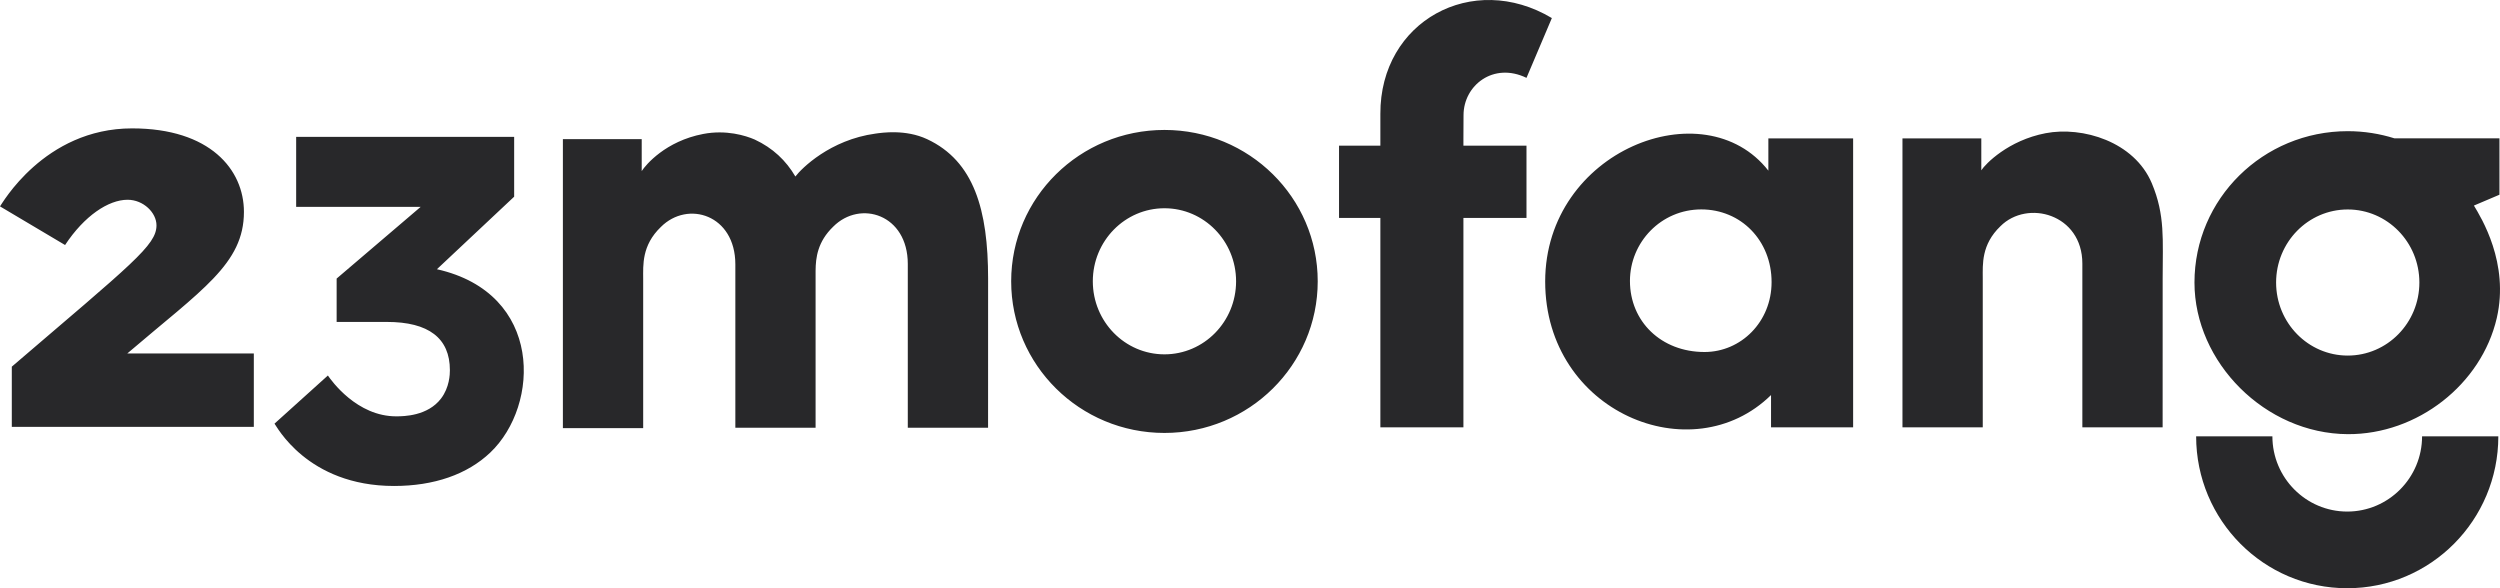
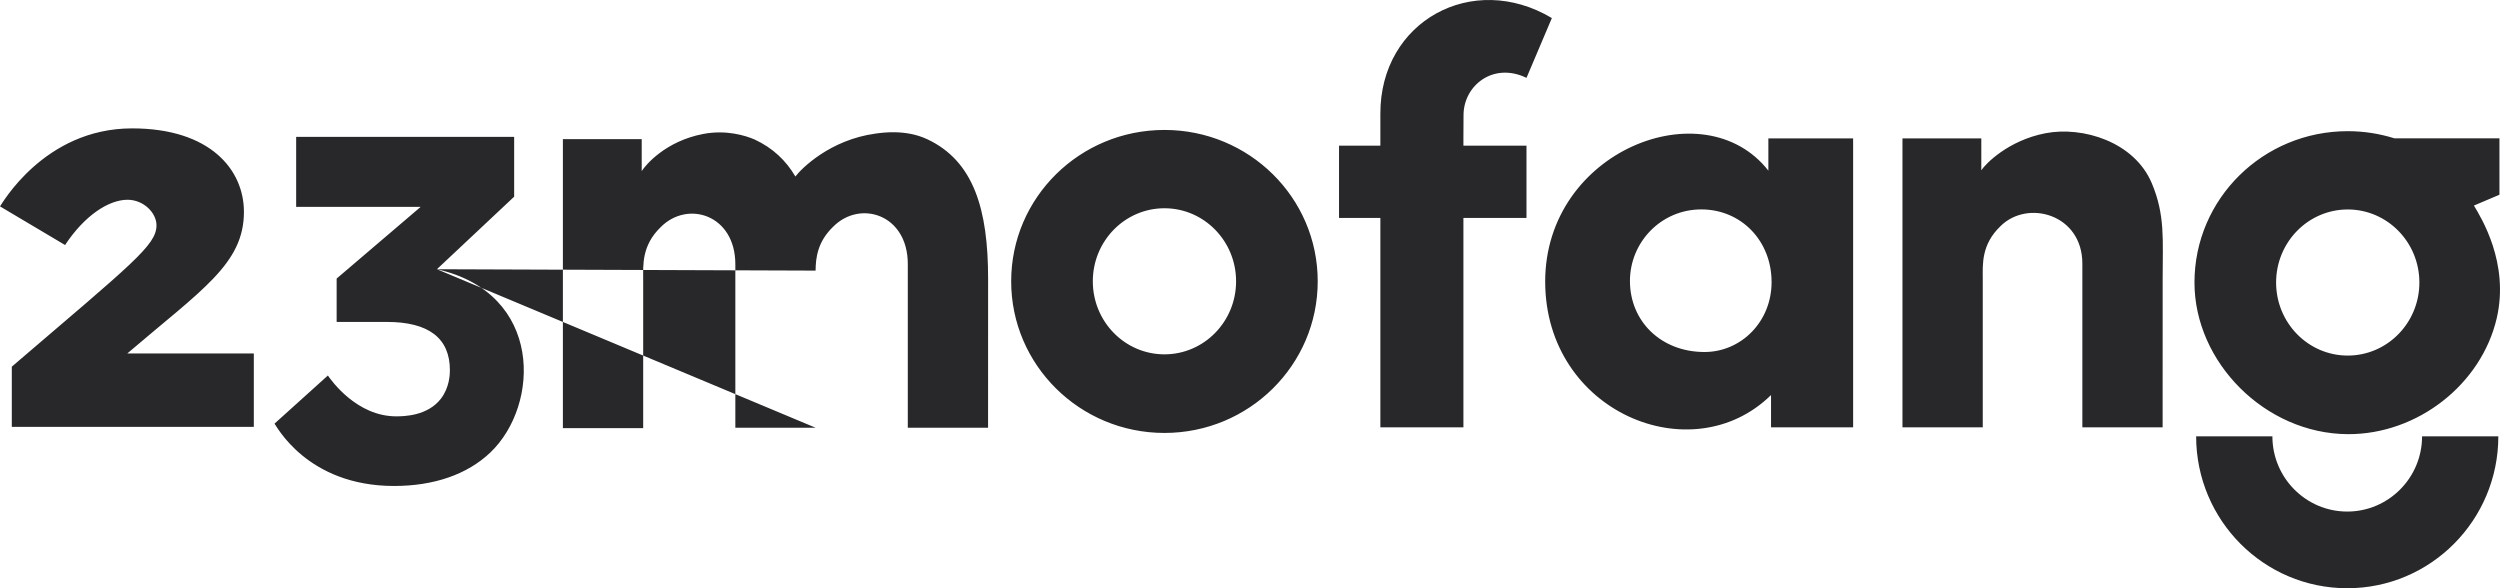
<svg xmlns="http://www.w3.org/2000/svg" width="136px" height="32px" viewBox="0 0 136 32" version="1.1">
  <title>logo_black</title>
  <desc>Created with Sketch.</desc>
  <defs />
  <g id="Home" stroke="none" stroke-width="1" fill="none" fill-rule="evenodd">
-     <path d="M127.717,23.618 C123.225,23.593 119.379,19.708 119.379,15.369 C119.379,10.813 123.112,7.136 127.717,7.136 C128.605,7.136 129.46,7.274 130.262,7.527 L135.97,7.527 L135.97,10.593 L134.581,11.183 C134.971,11.832 136.516,14.312 135.824,17.303 C134.99,20.91 131.507,23.64 127.717,23.618 Z M127.717,11.395 C125.565,11.395 123.82,13.174 123.82,15.369 C123.82,17.564 125.565,19.343 127.717,19.343 C129.869,19.343 131.614,17.564 131.614,15.369 C131.614,13.174 129.869,11.395 127.717,11.395 Z M127.69,27.829 C129.935,27.829 131.761,25.992 131.761,23.735 L135.909,23.735 C135.909,28.299 132.229,32 127.69,32 C123.15,32 119.47,28.299 119.47,23.735 L123.618,23.735 C123.618,25.992 125.444,27.829 127.69,27.829 Z M96.199,9.284 L96.199,7.528 L100.81,7.528 L100.81,23.247 L96.344,23.247 L96.344,21.491 C92.041,25.716 84.058,22.417 84.058,15.314 C84.058,8.193 92.717,4.821 96.199,9.284 Z M92.726,19.149 C94.71,19.149 96.374,17.51 96.374,15.344 C96.374,13.089 94.71,11.392 92.551,11.392 C90.362,11.392 88.669,13.177 88.669,15.285 C88.669,17.481 90.362,19.149 92.726,19.149 Z M13.27,11.527 C13.27,14.351 10.985,15.757 6.923,19.23 L13.808,19.23 L13.808,23.22 L0.642,23.22 L0.642,19.947 C7.188,14.34 8.513,13.344 8.513,12.258 C8.513,11.571 7.803,10.867 6.94,10.867 C5.899,10.867 4.586,11.742 3.54,13.329 C2.36,12.628 1.18,11.928 0,11.227 C0.073,11.155 2.381,6.984 7.186,6.984 C11.431,6.984 13.27,9.229 13.27,11.527 Z M23.768,14.646 C29.567,15.947 29.384,22.041 26.67,24.62 C25.419,25.809 23.61,26.437 21.437,26.437 C16.687,26.437 15.017,23.122 14.933,23.046 C15.901,22.173 16.869,21.3 17.837,20.427 C18.014,20.686 19.411,22.664 21.577,22.649 C21.956,22.646 23.266,22.637 23.994,21.678 C24.456,21.069 24.474,20.356 24.474,20.137 C24.474,18.396 23.32,17.513 21.044,17.513 L18.313,17.513 L18.313,15.154 L22.884,11.254 L16.111,11.254 L16.111,7.447 L27.97,7.447 L27.97,10.7 L23.768,14.646 Z M44.368,14.721 L44.368,23.268 L40.003,23.268 L40.003,14.38 C40.003,11.685 37.417,10.88 35.952,12.346 C34.903,13.353 34.989,14.426 34.989,15.173 L34.989,23.289 L30.621,23.289 L30.621,7.57 L34.909,7.57 L34.909,9.307 C35.13,8.963 36.211,7.678 38.251,7.288 C39.505,7.047 40.554,7.374 41.054,7.59 C42.04,8.05 42.758,8.73 43.27,9.605 L43.269,9.602 C43.599,9.167 45.157,7.602 47.631,7.267 C47.971,7.221 49.259,7.021 50.434,7.57 C52.989,8.762 53.753,11.424 53.753,15.153 L53.751,23.268 L49.384,23.268 L49.384,14.359 C49.384,11.664 46.798,10.859 45.332,12.325 C44.472,13.151 44.375,14.022 44.368,14.721 Z M111.283,7.246 C113.288,6.862 116.105,7.701 117.059,9.971 C117.788,11.707 117.649,13.038 117.649,15.132 L117.647,23.247 L113.28,23.247 L113.28,14.339 C113.28,11.643 110.291,10.838 108.825,12.305 C107.776,13.311 107.862,14.385 107.862,15.132 L107.862,23.247 L103.494,23.247 L103.494,7.528 L107.783,7.528 L107.783,9.265 C108.004,8.921 109.243,7.637 111.283,7.246 Z M63.346,7.069 C67.951,7.069 71.684,10.747 71.684,15.303 C71.684,19.859 67.951,23.552 63.346,23.552 C58.741,23.552 55.008,19.859 55.008,15.303 C55.008,10.747 58.741,7.069 63.346,7.069 Z M63.346,19.276 C65.498,19.276 67.243,17.497 67.243,15.303 C67.243,13.108 65.498,11.329 63.346,11.329 C61.194,11.329 59.449,13.108 59.449,15.303 C59.449,17.497 61.194,19.276 63.346,19.276 Z M79.616,6.266 C79.616,6.266 79.612,7.102 79.61,7.52 L79.61,7.924 L83.041,7.924 L83.041,11.856 L79.61,11.856 L79.61,23.247 L75.092,23.247 L75.092,11.856 L72.843,11.856 L72.843,7.924 L75.092,7.924 L75.092,6.195 C75.073,1.151 80.11,-1.592 84.421,0.983 L83.041,4.236 C81.244,3.362 79.616,4.642 79.616,6.266 Z" id="logo_black" fill="#28282A" />
+     <path d="M127.717,23.618 C123.225,23.593 119.379,19.708 119.379,15.369 C119.379,10.813 123.112,7.136 127.717,7.136 C128.605,7.136 129.46,7.274 130.262,7.527 L135.97,7.527 L135.97,10.593 L134.581,11.183 C134.971,11.832 136.516,14.312 135.824,17.303 C134.99,20.91 131.507,23.64 127.717,23.618 Z M127.717,11.395 C125.565,11.395 123.82,13.174 123.82,15.369 C123.82,17.564 125.565,19.343 127.717,19.343 C129.869,19.343 131.614,17.564 131.614,15.369 C131.614,13.174 129.869,11.395 127.717,11.395 Z M127.69,27.829 C129.935,27.829 131.761,25.992 131.761,23.735 L135.909,23.735 C135.909,28.299 132.229,32 127.69,32 C123.15,32 119.47,28.299 119.47,23.735 L123.618,23.735 C123.618,25.992 125.444,27.829 127.69,27.829 Z M96.199,9.284 L96.199,7.528 L100.81,7.528 L100.81,23.247 L96.344,23.247 L96.344,21.491 C92.041,25.716 84.058,22.417 84.058,15.314 C84.058,8.193 92.717,4.821 96.199,9.284 Z M92.726,19.149 C94.71,19.149 96.374,17.51 96.374,15.344 C96.374,13.089 94.71,11.392 92.551,11.392 C90.362,11.392 88.669,13.177 88.669,15.285 C88.669,17.481 90.362,19.149 92.726,19.149 Z M13.27,11.527 C13.27,14.351 10.985,15.757 6.923,19.23 L13.808,19.23 L13.808,23.22 L0.642,23.22 L0.642,19.947 C7.188,14.34 8.513,13.344 8.513,12.258 C8.513,11.571 7.803,10.867 6.94,10.867 C5.899,10.867 4.586,11.742 3.54,13.329 C2.36,12.628 1.18,11.928 0,11.227 C0.073,11.155 2.381,6.984 7.186,6.984 C11.431,6.984 13.27,9.229 13.27,11.527 Z M23.768,14.646 C29.567,15.947 29.384,22.041 26.67,24.62 C25.419,25.809 23.61,26.437 21.437,26.437 C16.687,26.437 15.017,23.122 14.933,23.046 C15.901,22.173 16.869,21.3 17.837,20.427 C18.014,20.686 19.411,22.664 21.577,22.649 C21.956,22.646 23.266,22.637 23.994,21.678 C24.456,21.069 24.474,20.356 24.474,20.137 C24.474,18.396 23.32,17.513 21.044,17.513 L18.313,17.513 L18.313,15.154 L22.884,11.254 L16.111,11.254 L16.111,7.447 L27.97,7.447 L27.97,10.7 L23.768,14.646 Z L44.368,23.268 L40.003,23.268 L40.003,14.38 C40.003,11.685 37.417,10.88 35.952,12.346 C34.903,13.353 34.989,14.426 34.989,15.173 L34.989,23.289 L30.621,23.289 L30.621,7.57 L34.909,7.57 L34.909,9.307 C35.13,8.963 36.211,7.678 38.251,7.288 C39.505,7.047 40.554,7.374 41.054,7.59 C42.04,8.05 42.758,8.73 43.27,9.605 L43.269,9.602 C43.599,9.167 45.157,7.602 47.631,7.267 C47.971,7.221 49.259,7.021 50.434,7.57 C52.989,8.762 53.753,11.424 53.753,15.153 L53.751,23.268 L49.384,23.268 L49.384,14.359 C49.384,11.664 46.798,10.859 45.332,12.325 C44.472,13.151 44.375,14.022 44.368,14.721 Z M111.283,7.246 C113.288,6.862 116.105,7.701 117.059,9.971 C117.788,11.707 117.649,13.038 117.649,15.132 L117.647,23.247 L113.28,23.247 L113.28,14.339 C113.28,11.643 110.291,10.838 108.825,12.305 C107.776,13.311 107.862,14.385 107.862,15.132 L107.862,23.247 L103.494,23.247 L103.494,7.528 L107.783,7.528 L107.783,9.265 C108.004,8.921 109.243,7.637 111.283,7.246 Z M63.346,7.069 C67.951,7.069 71.684,10.747 71.684,15.303 C71.684,19.859 67.951,23.552 63.346,23.552 C58.741,23.552 55.008,19.859 55.008,15.303 C55.008,10.747 58.741,7.069 63.346,7.069 Z M63.346,19.276 C65.498,19.276 67.243,17.497 67.243,15.303 C67.243,13.108 65.498,11.329 63.346,11.329 C61.194,11.329 59.449,13.108 59.449,15.303 C59.449,17.497 61.194,19.276 63.346,19.276 Z M79.616,6.266 C79.616,6.266 79.612,7.102 79.61,7.52 L79.61,7.924 L83.041,7.924 L83.041,11.856 L79.61,11.856 L79.61,23.247 L75.092,23.247 L75.092,11.856 L72.843,11.856 L72.843,7.924 L75.092,7.924 L75.092,6.195 C75.073,1.151 80.11,-1.592 84.421,0.983 L83.041,4.236 C81.244,3.362 79.616,4.642 79.616,6.266 Z" id="logo_black" fill="#28282A" />
  </g>
</svg>